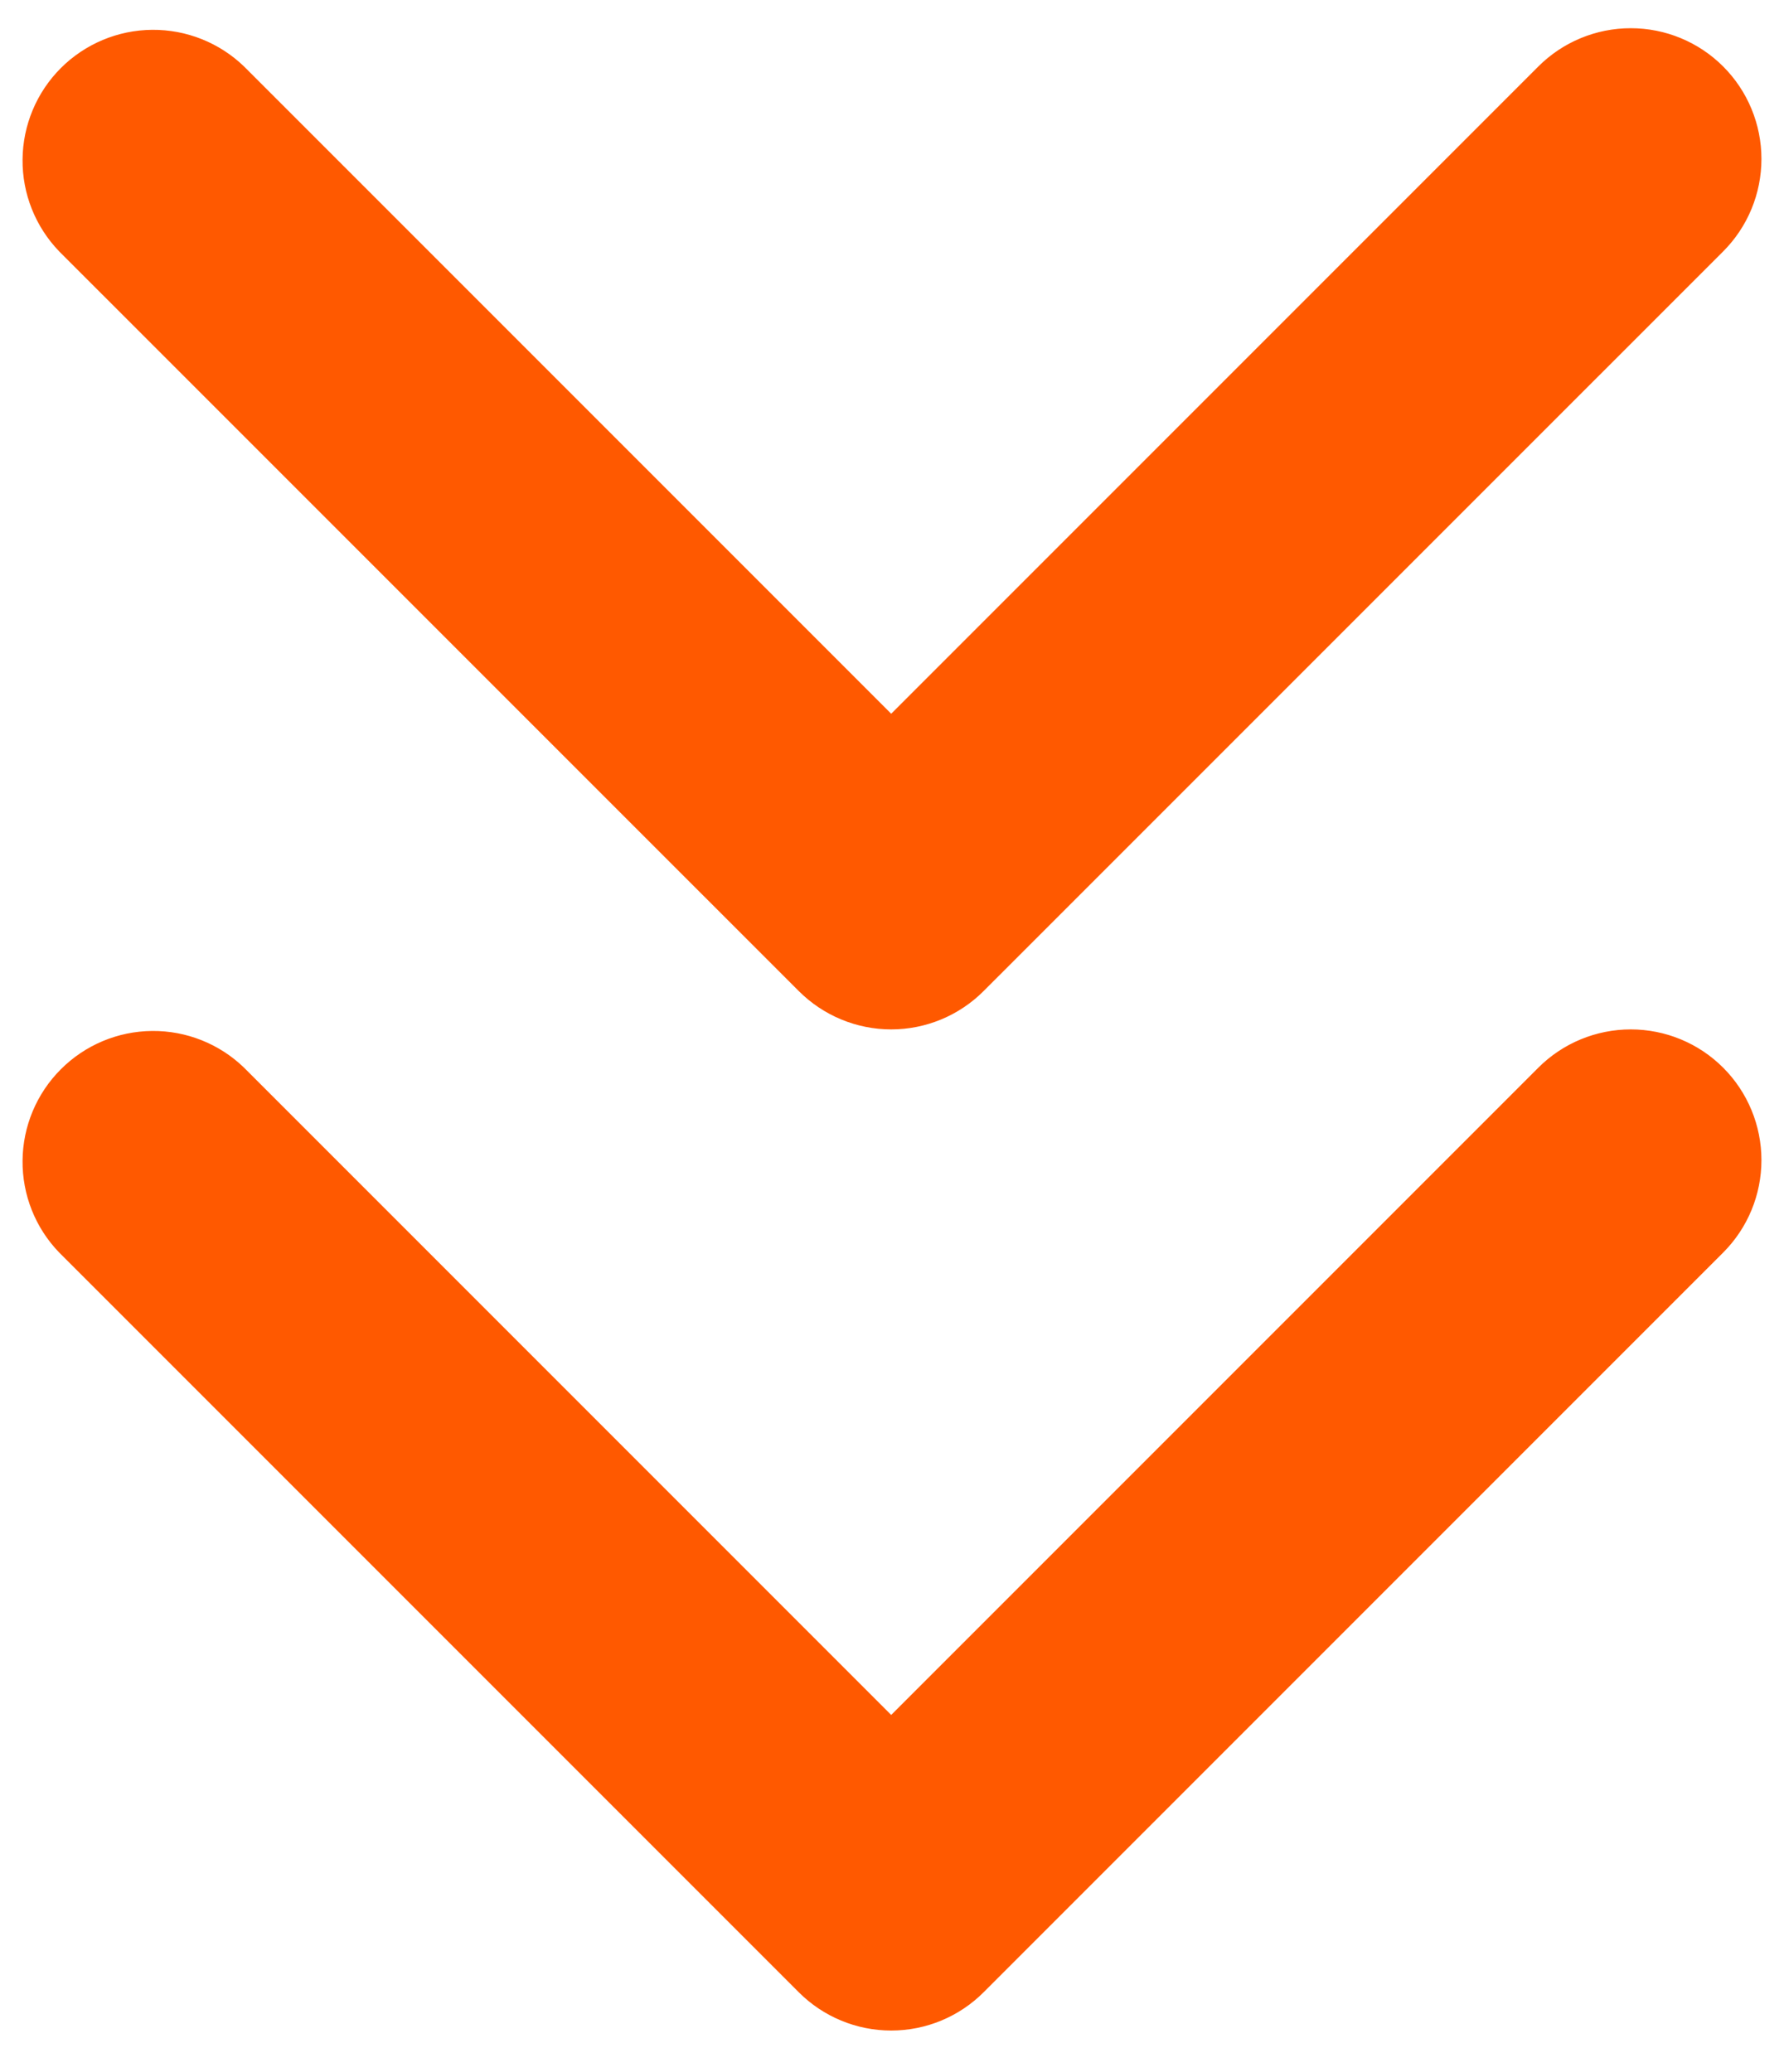
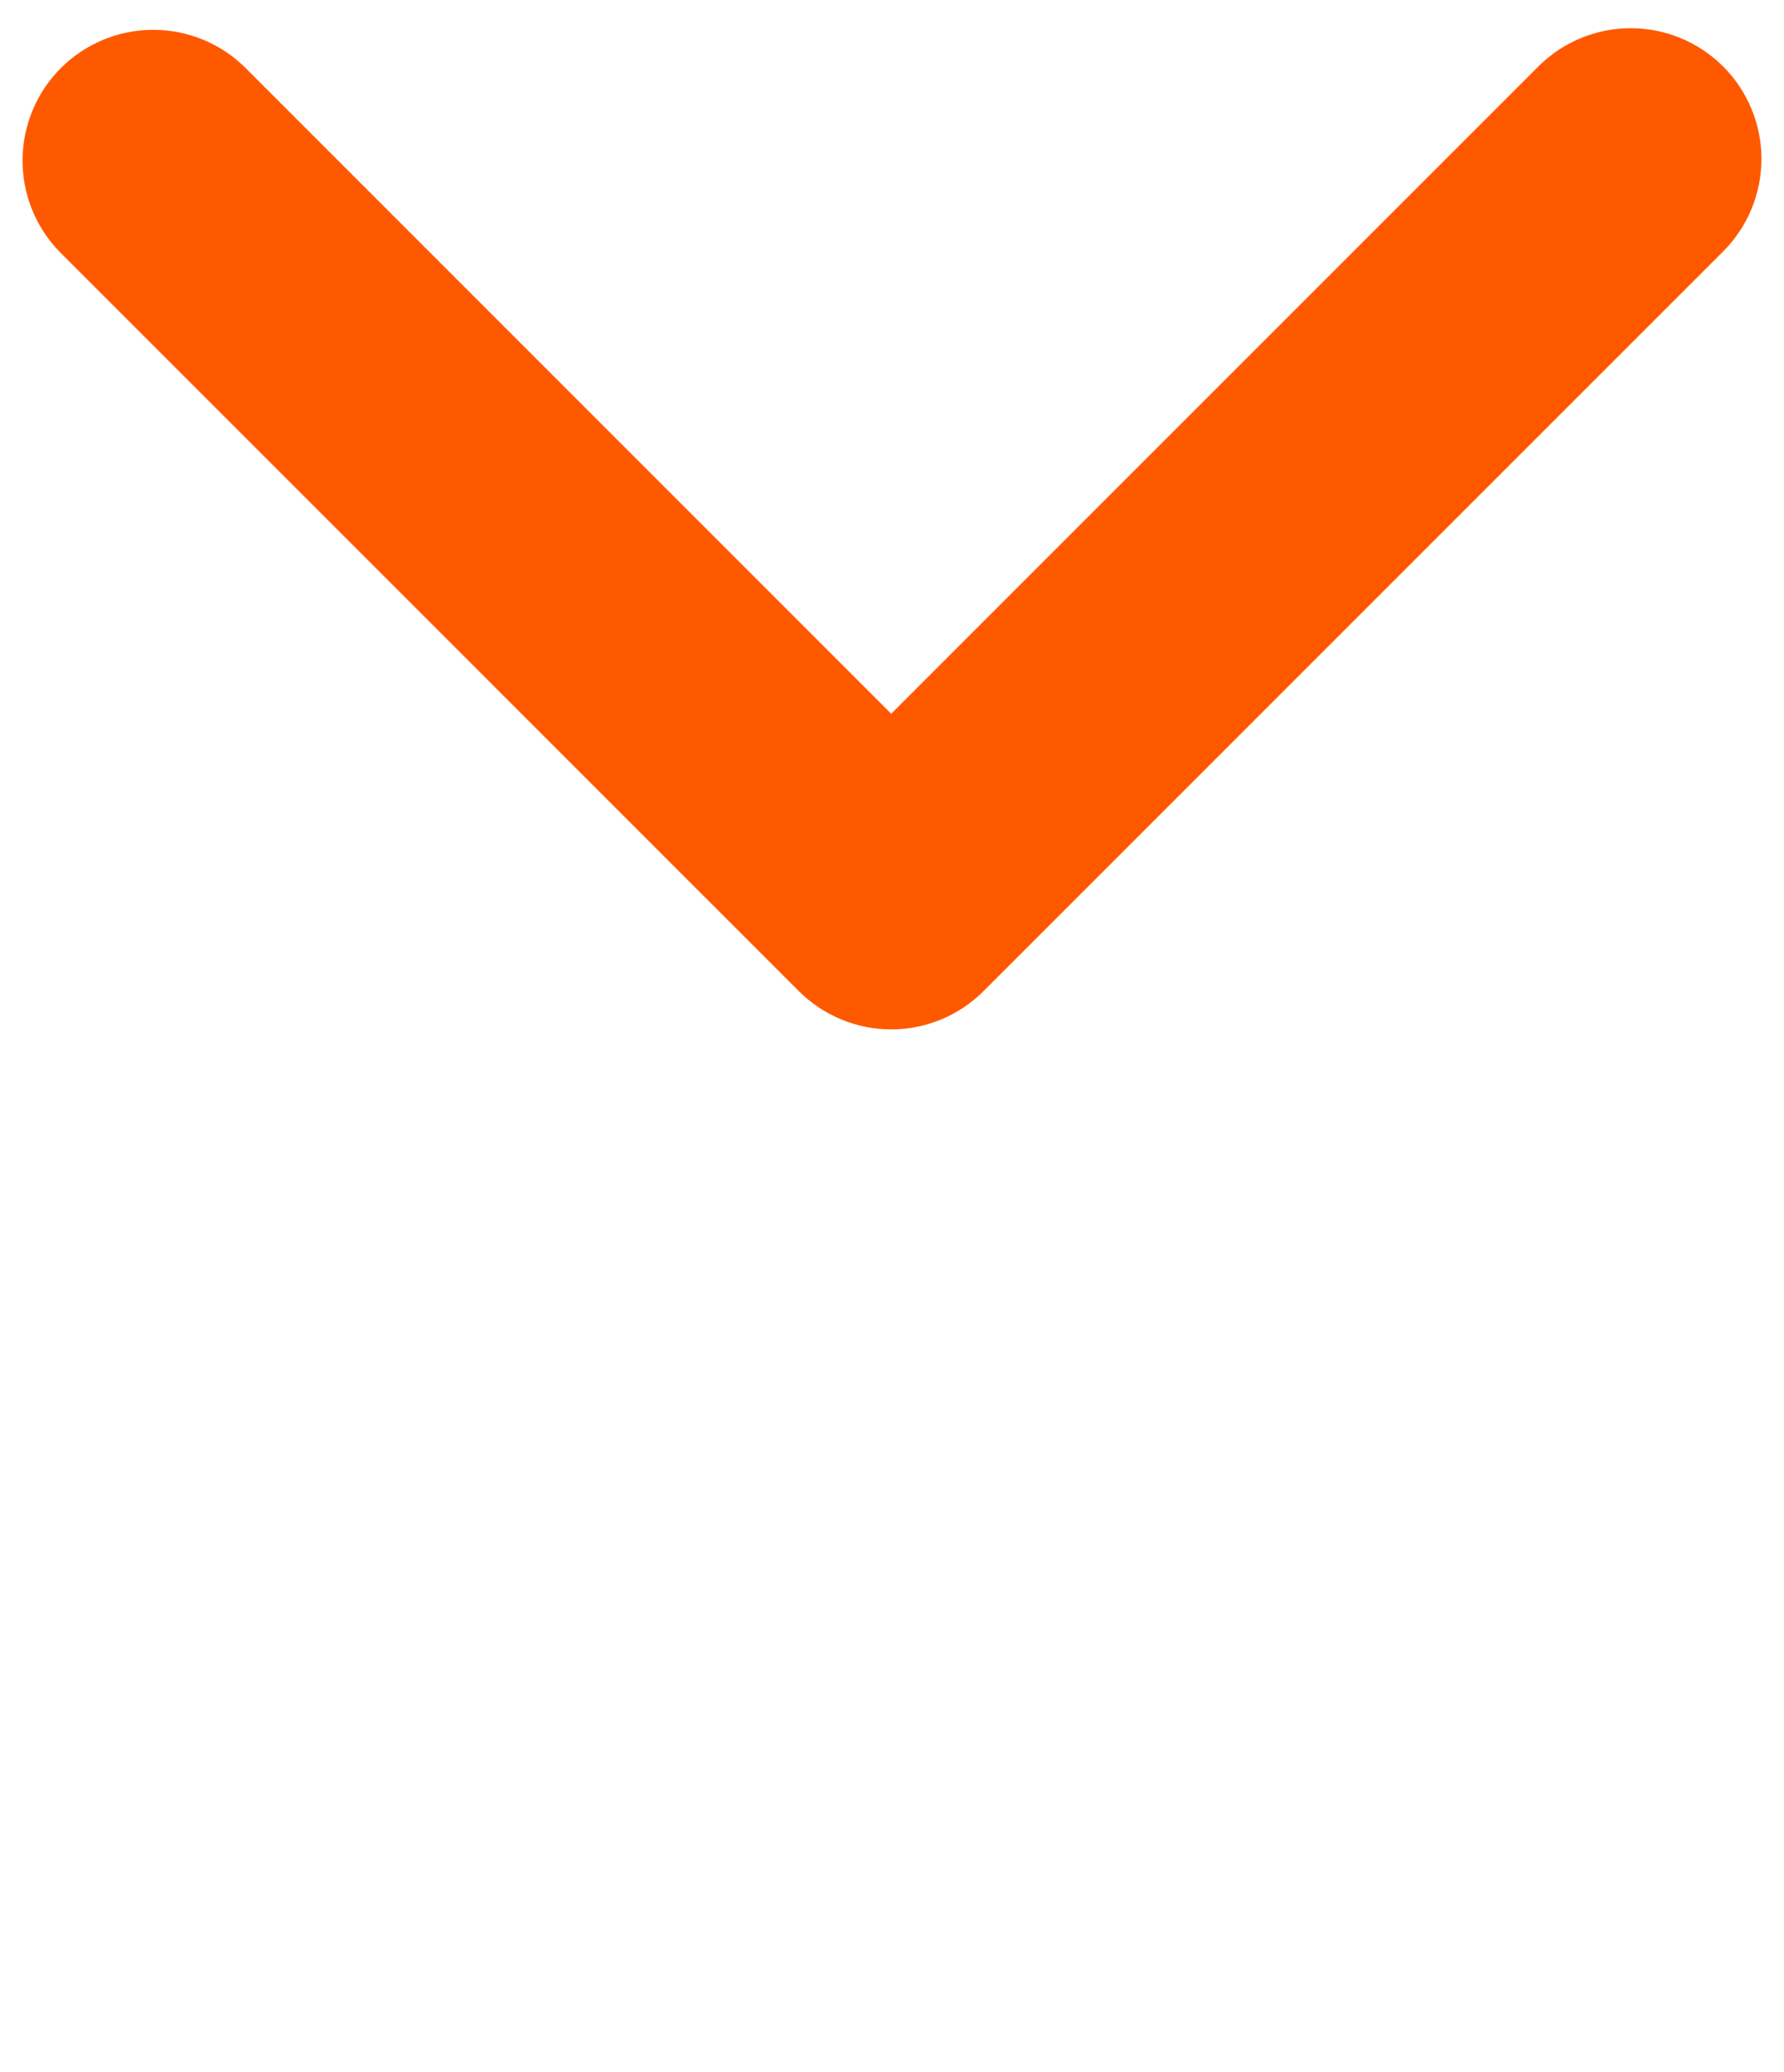
<svg xmlns="http://www.w3.org/2000/svg" width="31" height="36" viewBox="0 0 31 36" fill="none">
  <path d="M29.943 1.155C29.517 0.729 28.94 0.49 28.337 0.49C27.735 0.49 27.157 0.729 26.731 1.155L15.486 12.4L4.241 1.155C3.813 0.742 3.239 0.513 2.644 0.518C2.048 0.523 1.478 0.762 1.057 1.183C0.636 1.604 0.397 2.174 0.392 2.77C0.386 3.365 0.615 3.939 1.029 4.368L13.88 17.218C14.306 17.644 14.884 17.884 15.486 17.884C16.089 17.884 16.666 17.644 17.092 17.218L29.943 4.368C30.369 3.942 30.608 3.364 30.608 2.761C30.608 2.159 30.369 1.581 29.943 1.155Z" fill="#FF5900" />
-   <path d="M29.943 18.549C29.517 18.123 28.94 17.884 28.337 17.884C27.735 17.884 27.157 18.123 26.731 18.549L15.486 29.794L4.241 18.549C3.813 18.135 3.239 17.906 2.644 17.911C2.048 17.916 1.478 18.155 1.057 18.577C0.636 18.998 0.397 19.567 0.392 20.163C0.386 20.759 0.615 21.333 1.029 21.761L13.88 34.612C14.306 35.038 14.884 35.277 15.486 35.277C16.089 35.277 16.666 35.038 17.092 34.612L29.943 21.761C30.369 21.335 30.608 20.757 30.608 20.155C30.608 19.553 30.369 18.975 29.943 18.549Z" fill="#FF5900" />
</svg>